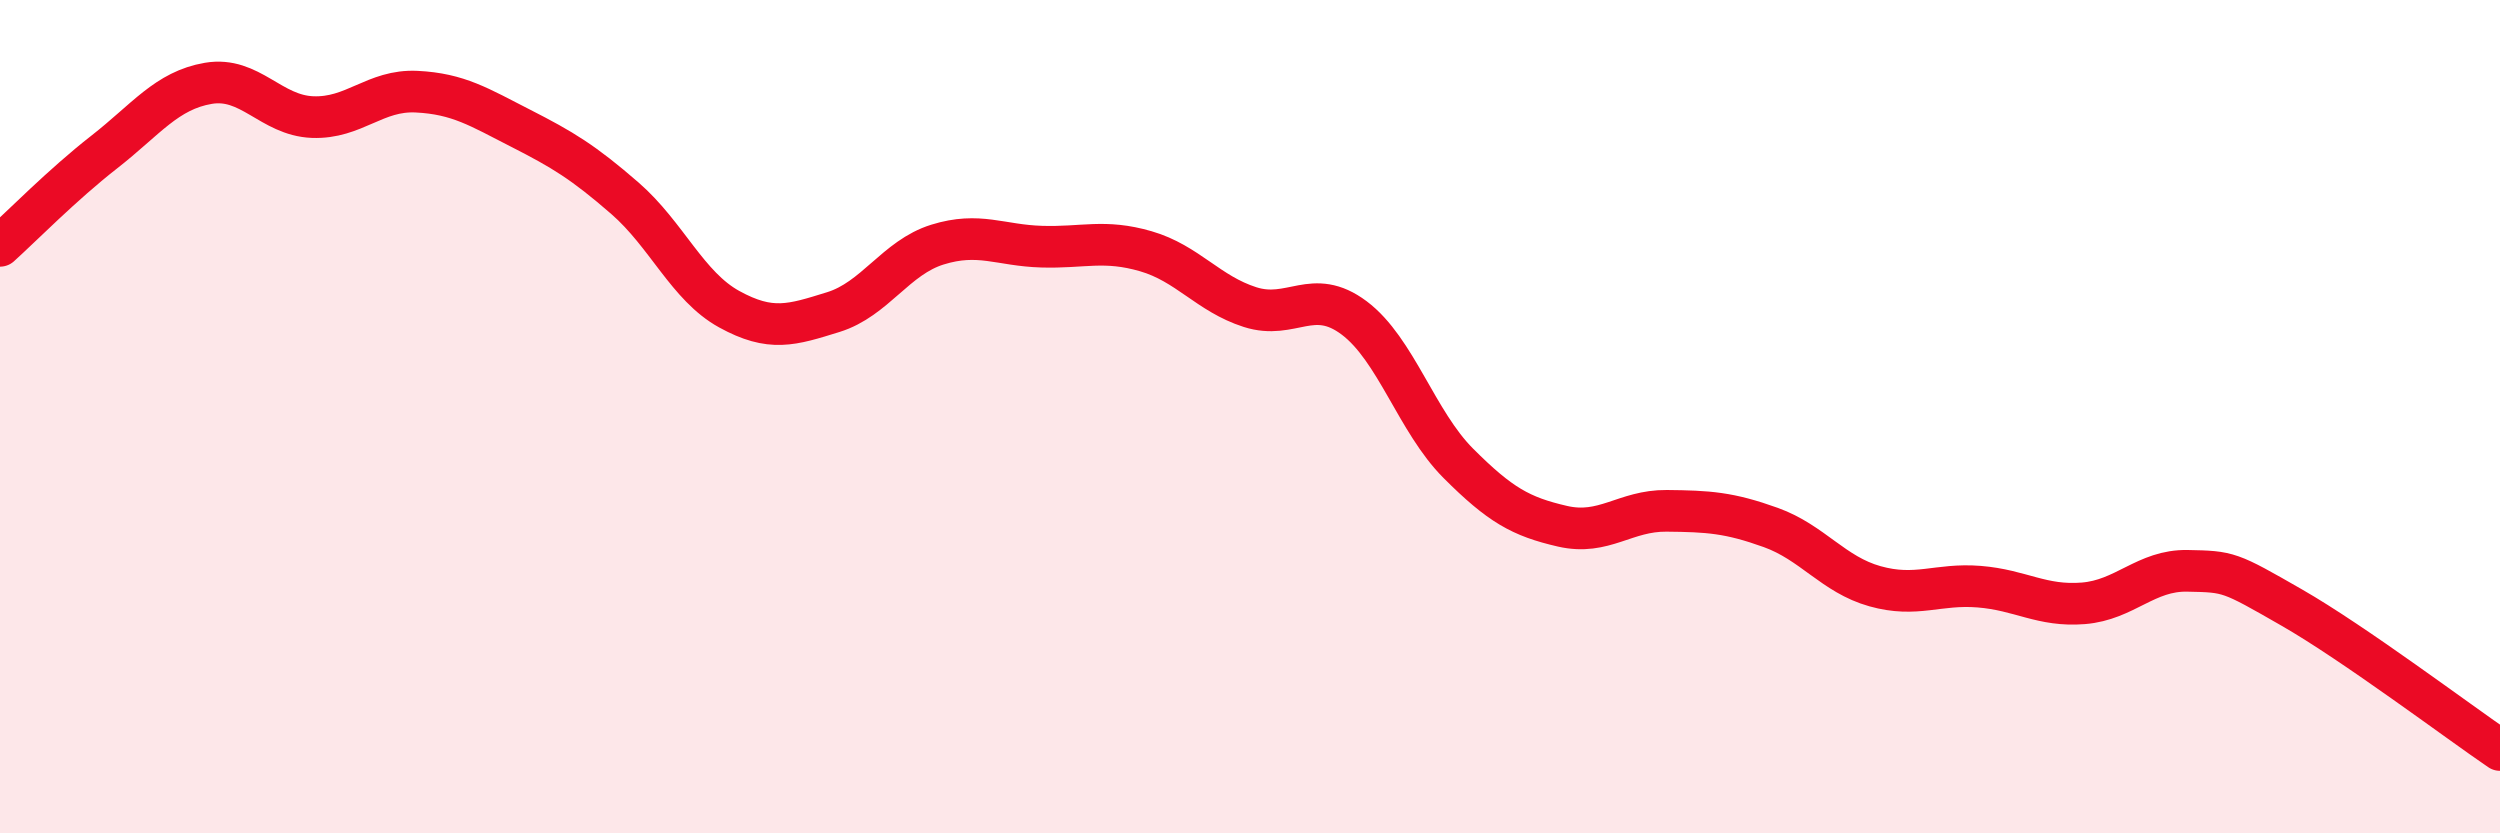
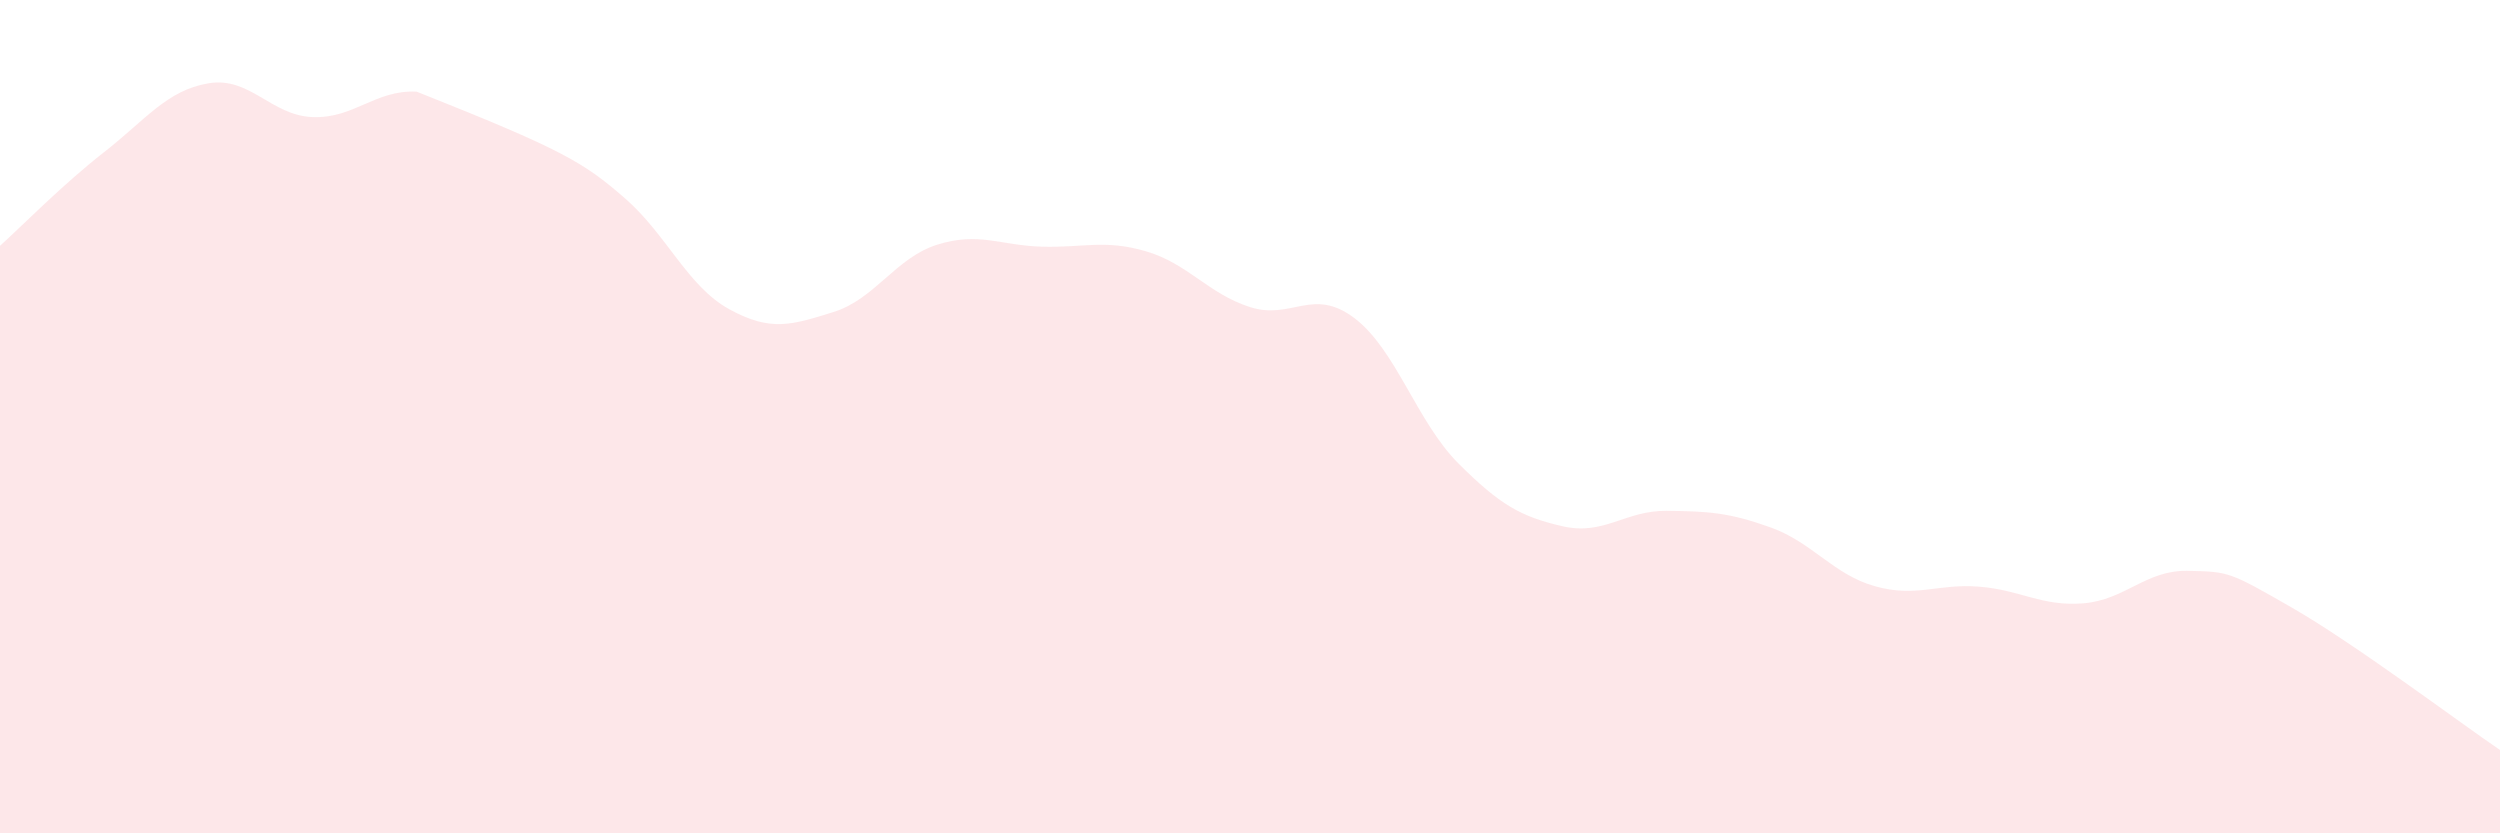
<svg xmlns="http://www.w3.org/2000/svg" width="60" height="20" viewBox="0 0 60 20">
-   <path d="M 0,5.9 C 0.5,5.45 1.5,4.43 2.5,3.65 C 3.5,2.87 4,2.17 5,2 C 6,1.83 6.5,2.77 7.5,2.81 C 8.5,2.85 9,2.15 10,2.2 C 11,2.25 11.5,2.57 12.5,3.08 C 13.5,3.59 14,3.89 15,4.76 C 16,5.63 16.5,6.87 17.5,7.42 C 18.5,7.97 19,7.8 20,7.49 C 21,7.18 21.5,6.18 22.5,5.87 C 23.5,5.56 24,5.89 25,5.92 C 26,5.95 26.5,5.74 27.5,6.03 C 28.5,6.32 29,7.05 30,7.37 C 31,7.69 31.5,6.88 32.5,7.63 C 33.5,8.38 34,10.12 35,11.12 C 36,12.12 36.5,12.4 37.5,12.63 C 38.5,12.86 39,12.25 40,12.26 C 41,12.27 41.5,12.3 42.5,12.66 C 43.5,13.02 44,13.79 45,14.07 C 46,14.35 46.5,14 47.5,14.08 C 48.5,14.16 49,14.56 50,14.48 C 51,14.4 51.5,13.68 52.5,13.7 C 53.5,13.72 53.5,13.72 55,14.58 C 56.5,15.44 59,17.32 60,18L60 20L0 20Z" fill="#EB0A25" opacity="0.1" stroke-linecap="round" stroke-linejoin="round" />
-   <path d="M 0,5.9 C 0.5,5.45 1.5,4.43 2.5,3.65 C 3.5,2.87 4,2.17 5,2 C 6,1.83 6.5,2.77 7.5,2.81 C 8.5,2.85 9,2.15 10,2.2 C 11,2.25 11.5,2.57 12.5,3.08 C 13.5,3.59 14,3.89 15,4.76 C 16,5.63 16.5,6.87 17.5,7.42 C 18.5,7.97 19,7.8 20,7.49 C 21,7.18 21.5,6.18 22.5,5.87 C 23.5,5.56 24,5.89 25,5.92 C 26,5.95 26.5,5.74 27.5,6.03 C 28.5,6.32 29,7.05 30,7.37 C 31,7.69 31.5,6.88 32.5,7.63 C 33.5,8.38 34,10.12 35,11.12 C 36,12.12 36.5,12.4 37.5,12.63 C 38.5,12.86 39,12.25 40,12.26 C 41,12.27 41.5,12.3 42.5,12.66 C 43.5,13.02 44,13.79 45,14.07 C 46,14.35 46.5,14 47.5,14.08 C 48.5,14.16 49,14.56 50,14.48 C 51,14.4 51.5,13.68 52.5,13.7 C 53.5,13.72 53.5,13.72 55,14.58 C 56.5,15.44 59,17.32 60,18" stroke="#EB0A25" stroke-width="1" fill="none" stroke-linecap="round" stroke-linejoin="round" />
+   <path d="M 0,5.9 C 0.5,5.45 1.5,4.43 2.5,3.65 C 3.5,2.87 4,2.17 5,2 C 6,1.83 6.5,2.77 7.5,2.81 C 8.5,2.85 9,2.15 10,2.2 C 13.5,3.59 14,3.89 15,4.76 C 16,5.63 16.5,6.87 17.5,7.42 C 18.5,7.97 19,7.8 20,7.49 C 21,7.18 21.5,6.18 22.5,5.87 C 23.5,5.56 24,5.89 25,5.92 C 26,5.95 26.5,5.74 27.5,6.03 C 28.5,6.32 29,7.05 30,7.37 C 31,7.69 31.5,6.88 32.5,7.63 C 33.5,8.38 34,10.12 35,11.12 C 36,12.12 36.5,12.4 37.5,12.63 C 38.5,12.86 39,12.25 40,12.26 C 41,12.27 41.5,12.3 42.5,12.66 C 43.5,13.02 44,13.79 45,14.07 C 46,14.35 46.5,14 47.5,14.08 C 48.5,14.16 49,14.56 50,14.48 C 51,14.4 51.5,13.68 52.5,13.7 C 53.5,13.72 53.5,13.72 55,14.58 C 56.5,15.44 59,17.32 60,18L60 20L0 20Z" fill="#EB0A25" opacity="0.1" stroke-linecap="round" stroke-linejoin="round" />
</svg>